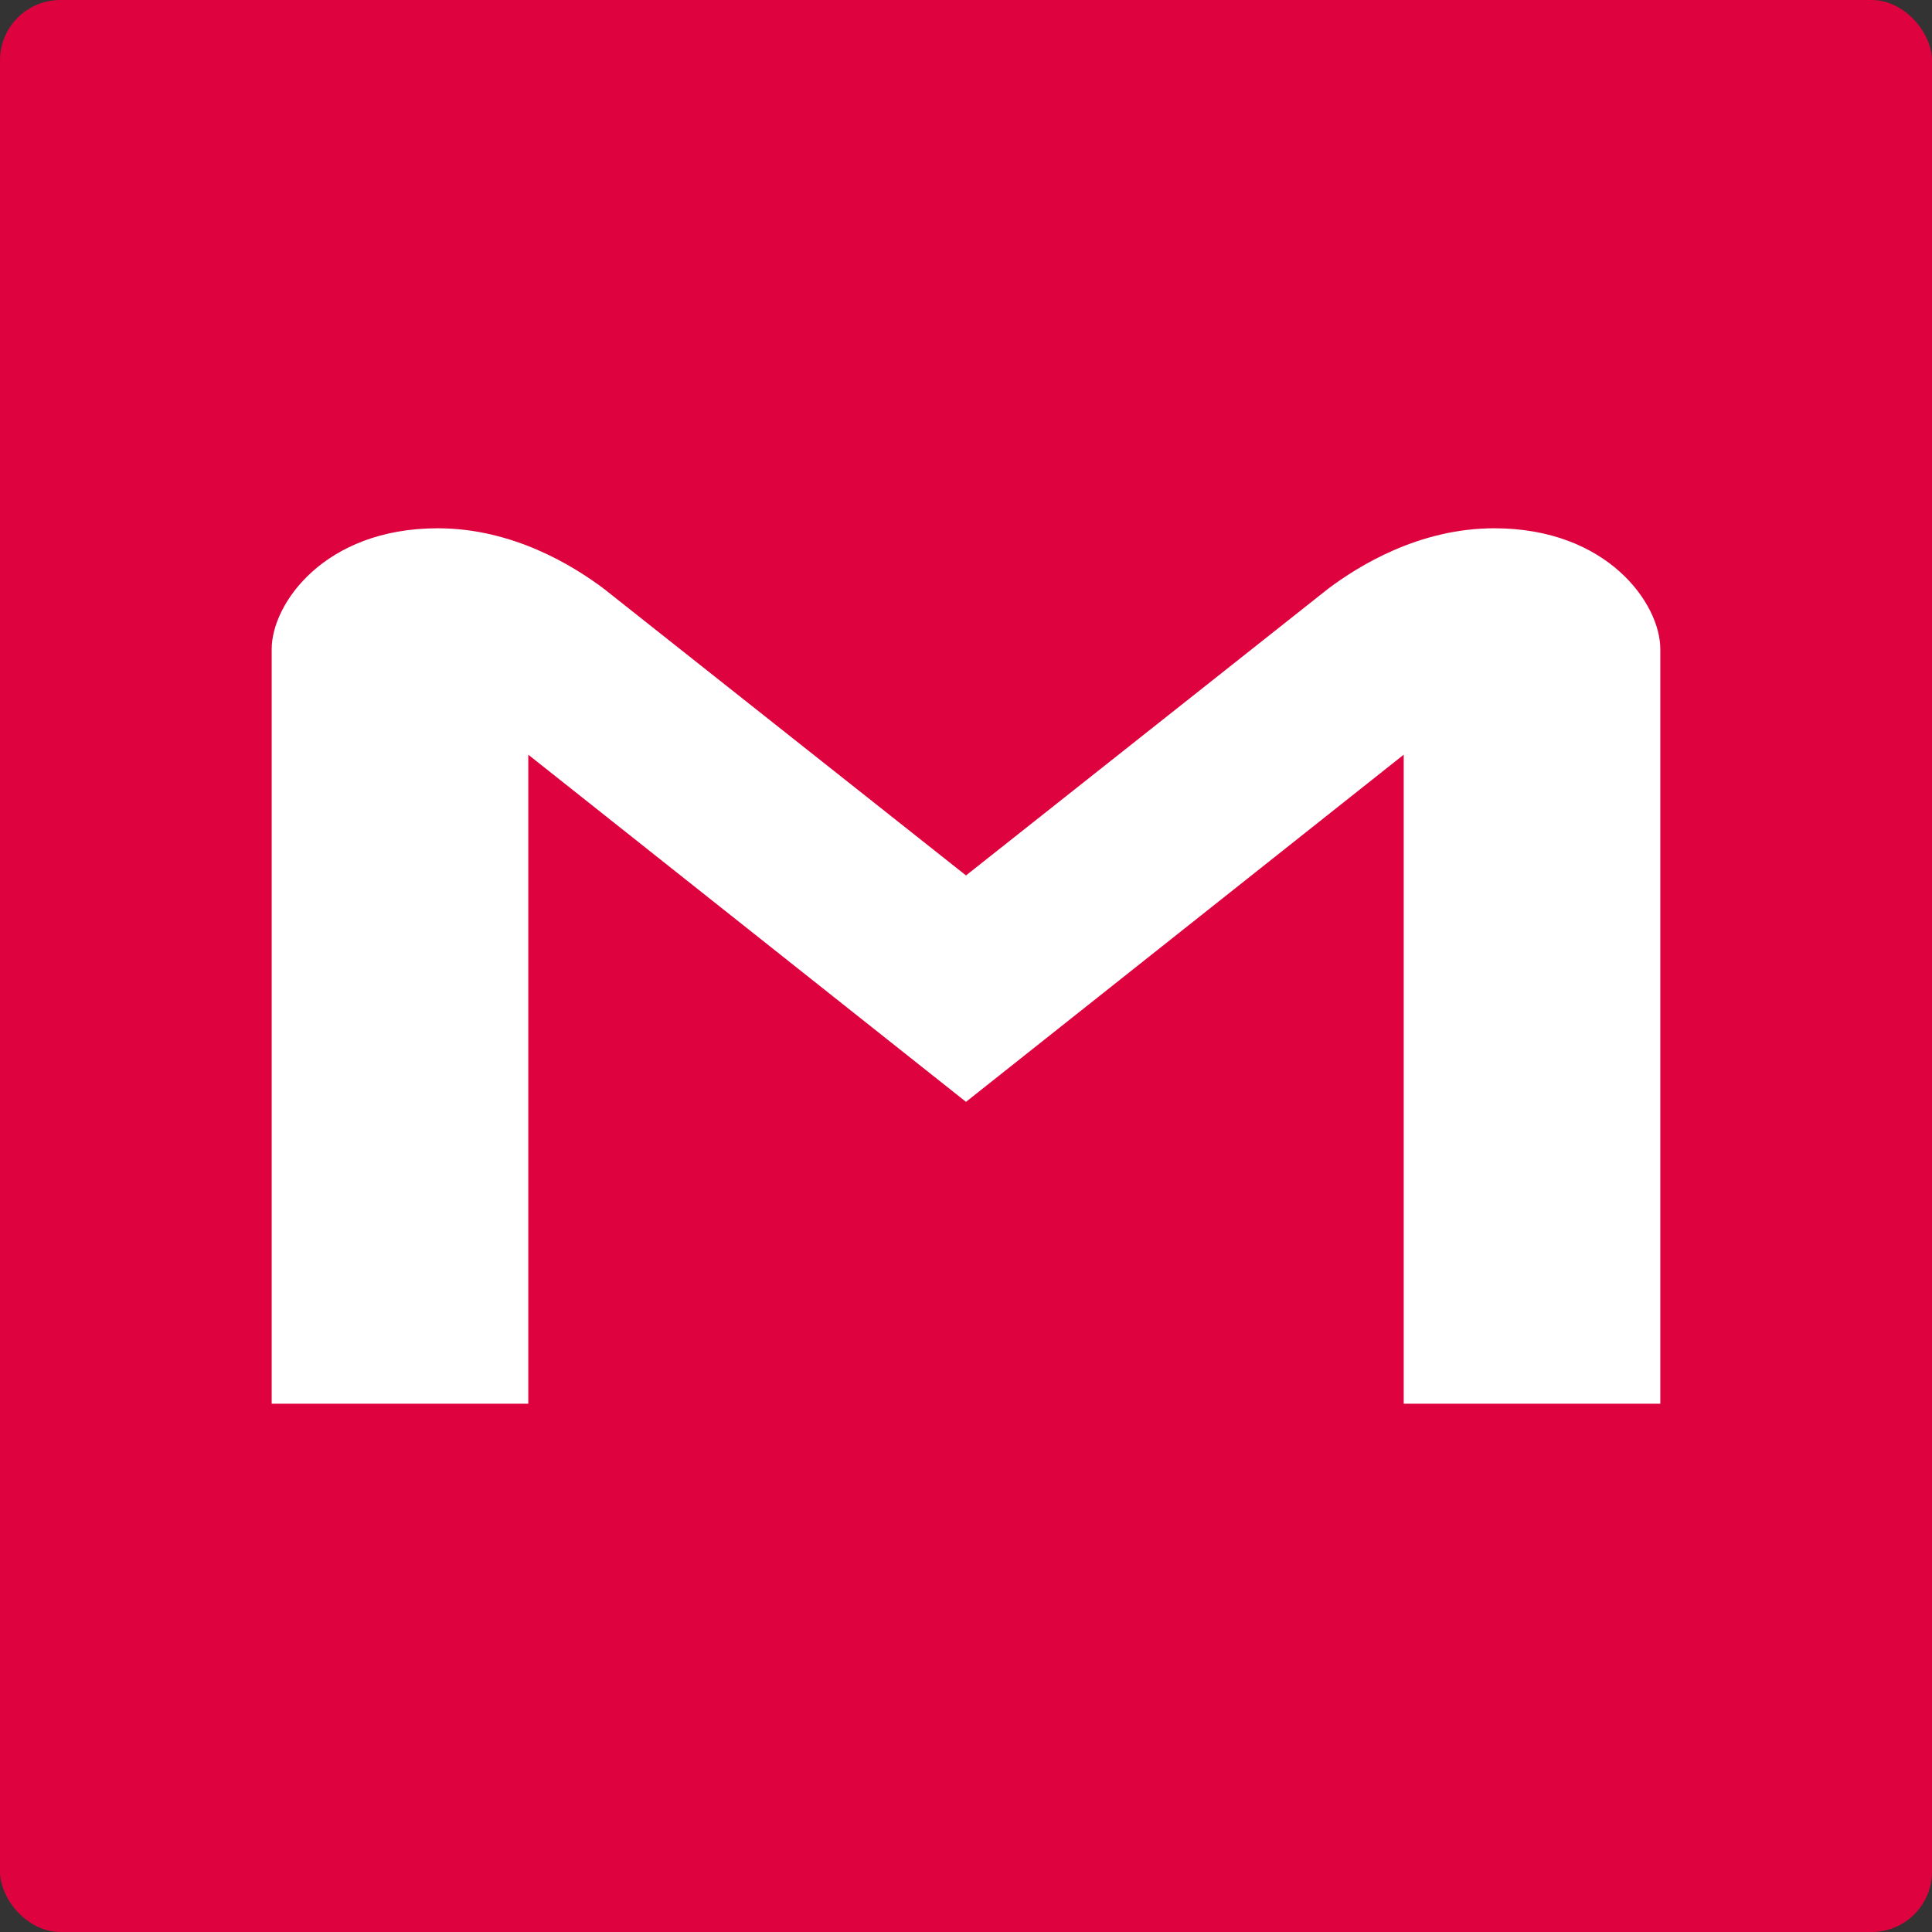
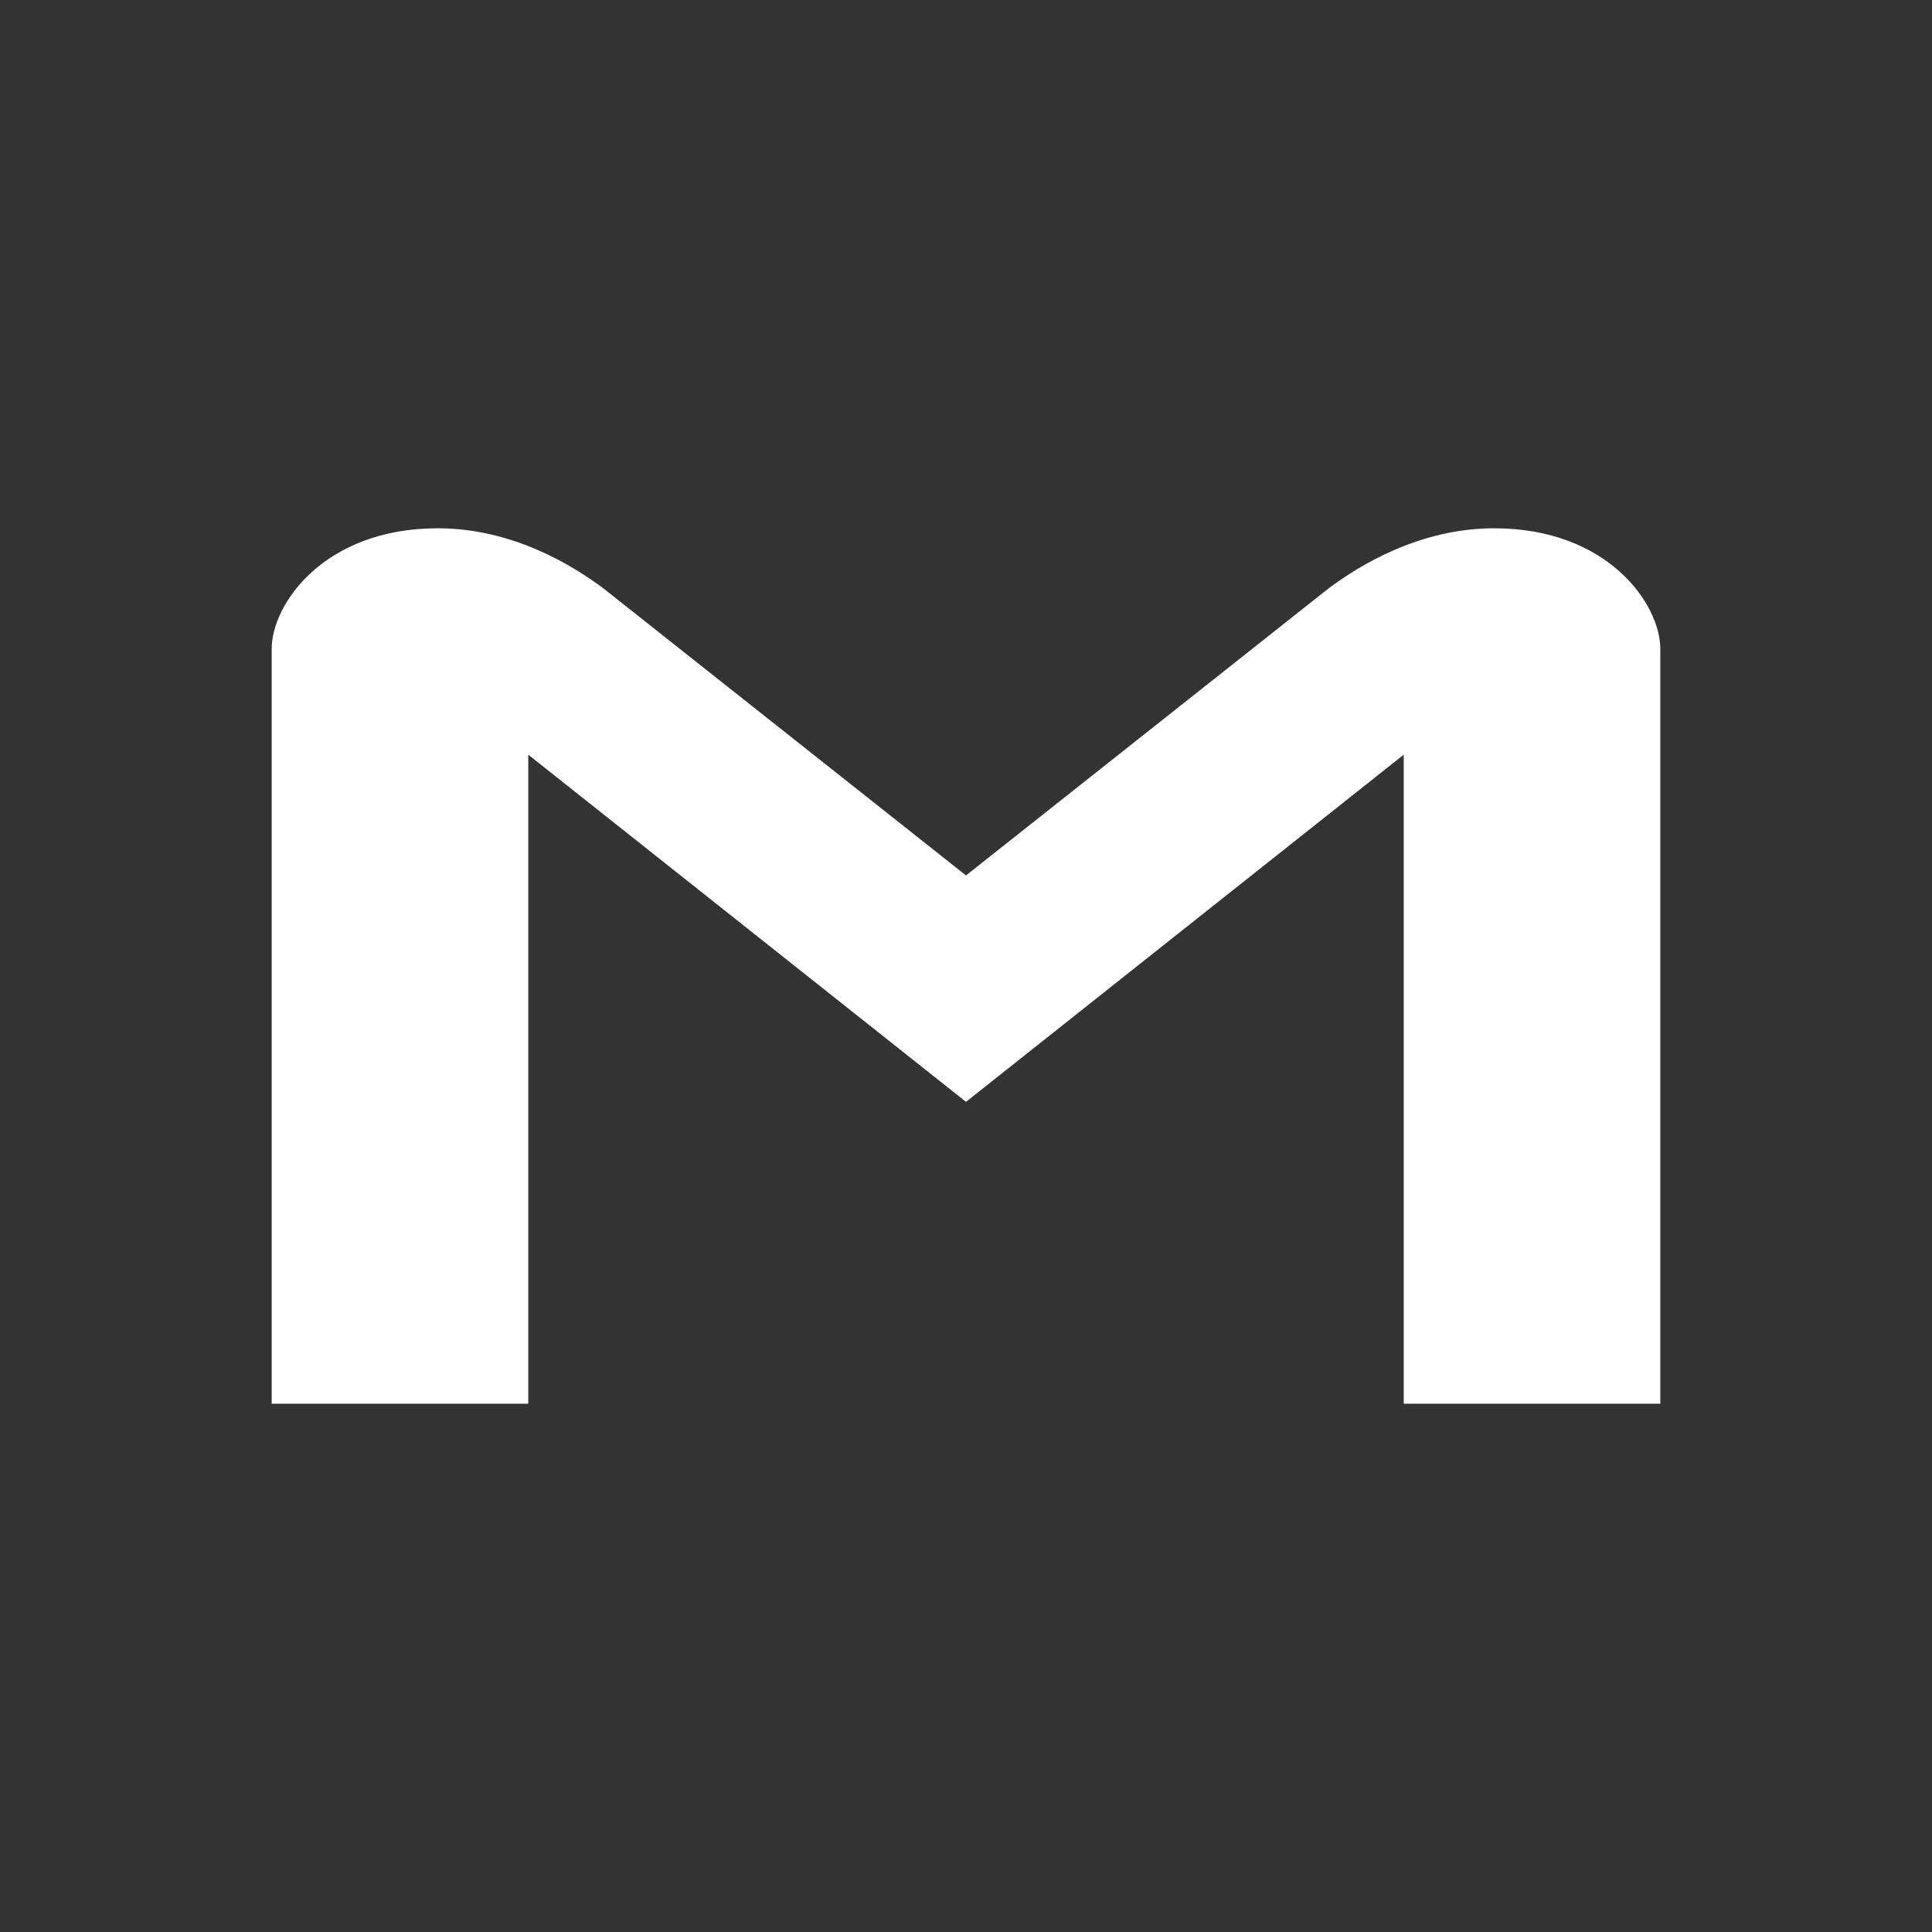
<svg xmlns="http://www.w3.org/2000/svg" width="128" height="128" viewBox="0 0 128 128" fill="none">
  <rect x="0" y="0" width="128" height="128" fill="#333333" stroke="none" />
-   <rect width="128" height="128" rx="4" fill="#DE023F" />
-   <path fill-rule="evenodd" clip-rule="evenodd" d="M18 93V43C18 40 21.5 35 29 35C34 35 38 37.5 40 39L64 58L88 39C90 37.5 94 35 99 35C106.5 35 110 40 110 43V93H93V50L64 73L35 50V93H18Z" fill="white" />
+   <path fill-rule="evenodd" clip-rule="evenodd" d="M18 93V43C18 40 21.5 35 29 35C34 35 38 37.5 40 39L64 58L88 39C90 37.5 94 35 99 35C106.5 35 110 40 110 43V93H93V50L64 73L35 50V93H18" fill="white" />
</svg>